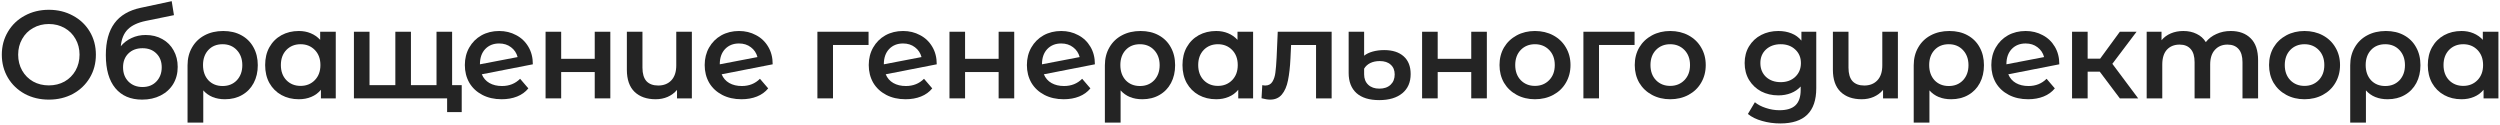
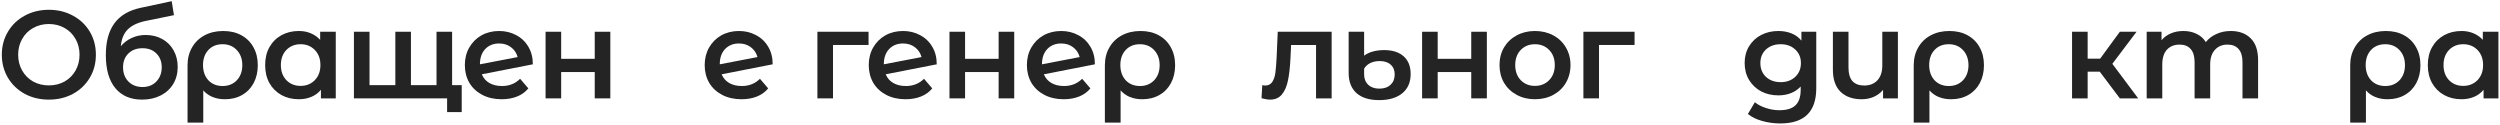
<svg xmlns="http://www.w3.org/2000/svg" width="1042" height="52" viewBox="0 0 1042 52" fill="none">
  <path d="M20.361 41.52C16.651 41.52 13.306 40.723 10.325 39.128C7.344 37.499 5.004 35.263 3.305 32.42C1.606 29.543 0.757 26.336 0.757 22.8C0.757 19.264 1.606 16.075 3.305 13.232C5.004 10.355 7.344 8.119 10.325 6.524C13.306 4.895 16.651 4.08 20.361 4.08C24.07 4.08 27.416 4.895 30.397 6.524C33.378 8.119 35.718 10.337 37.417 13.18C39.115 16.023 39.965 19.229 39.965 22.8C39.965 26.371 39.115 29.577 37.417 32.42C35.718 35.263 33.378 37.499 30.397 39.128C27.416 40.723 24.07 41.52 20.361 41.52ZM20.361 35.592C22.788 35.592 24.971 35.055 26.913 33.98C28.854 32.871 30.38 31.345 31.489 29.404C32.598 27.428 33.153 25.227 33.153 22.8C33.153 20.373 32.598 18.189 31.489 16.248C30.38 14.272 28.854 12.747 26.913 11.672C24.971 10.563 22.788 10.008 20.361 10.008C17.934 10.008 15.75 10.563 13.809 11.672C11.867 12.747 10.342 14.272 9.233 16.248C8.124 18.189 7.569 20.373 7.569 22.8C7.569 25.227 8.124 27.428 9.233 29.404C10.342 31.345 11.867 32.871 13.809 33.98C15.75 35.055 17.934 35.592 20.361 35.592Z" fill="#242424" />
  <path d="M60.699 14.584C63.333 14.584 65.656 15.156 67.667 16.3C69.677 17.409 71.237 18.969 72.347 20.98C73.491 22.991 74.063 25.296 74.063 27.896C74.063 30.565 73.439 32.94 72.191 35.02C70.943 37.065 69.192 38.66 66.939 39.804C64.685 40.948 62.12 41.52 59.243 41.52C54.424 41.52 50.697 39.925 48.063 36.736C45.428 33.547 44.111 28.953 44.111 22.956C44.111 17.375 45.307 12.955 47.699 9.696C50.091 6.437 53.748 4.288 58.671 3.248L71.567 0.492L72.503 6.316L60.803 8.708C57.44 9.401 54.927 10.58 53.263 12.244C51.599 13.908 50.628 16.248 50.351 19.264C51.599 17.773 53.107 16.629 54.875 15.832C56.643 15 58.584 14.584 60.699 14.584ZM59.399 36.268C61.791 36.268 63.715 35.505 65.171 33.98C66.661 32.42 67.407 30.444 67.407 28.052C67.407 25.66 66.661 23.736 65.171 22.28C63.715 20.824 61.791 20.096 59.399 20.096C56.972 20.096 55.013 20.824 53.523 22.28C52.032 23.736 51.287 25.66 51.287 28.052C51.287 30.479 52.032 32.455 53.523 33.98C55.048 35.505 57.007 36.268 59.399 36.268Z" fill="#242424" />
  <path d="M93.042 12.92C95.92 12.92 98.433 13.509 100.582 14.688C102.766 15.867 104.448 17.531 105.626 19.68C106.84 21.829 107.446 24.325 107.446 27.168C107.446 29.976 106.874 32.455 105.73 34.604C104.586 36.753 102.974 38.417 100.894 39.596C98.849 40.775 96.474 41.364 93.77 41.364C89.922 41.364 86.906 40.133 84.722 37.672V51.088H78.17V27.22C78.17 24.412 78.794 21.933 80.042 19.784C81.29 17.6 83.024 15.919 85.242 14.74C87.496 13.527 90.096 12.92 93.042 12.92ZM92.782 35.852C95.209 35.852 97.185 35.055 98.71 33.46C100.236 31.831 100.998 29.733 100.998 27.168C100.998 24.603 100.236 22.505 98.71 20.876C97.185 19.247 95.209 18.432 92.782 18.432C90.321 18.432 88.345 19.229 86.854 20.824C85.364 22.419 84.618 24.516 84.618 27.116C84.618 29.716 85.364 31.831 86.854 33.46C88.38 35.055 90.356 35.852 92.782 35.852Z" fill="#242424" />
  <path d="M139.947 13.232V41H133.759V37.412C132.684 38.729 131.35 39.717 129.755 40.376C128.195 41.035 126.462 41.364 124.555 41.364C121.851 41.364 119.424 40.775 117.275 39.596C115.16 38.417 113.496 36.753 112.283 34.604C111.104 32.455 110.515 29.959 110.515 27.116C110.515 24.273 111.104 21.795 112.283 19.68C113.496 17.531 115.16 15.867 117.275 14.688C119.424 13.509 121.851 12.92 124.555 12.92C126.358 12.92 128.004 13.232 129.495 13.856C131.02 14.48 132.338 15.399 133.447 16.612V13.232H139.947ZM125.283 35.8C127.675 35.8 129.651 35.003 131.211 33.408C132.771 31.813 133.551 29.716 133.551 27.116C133.551 24.516 132.771 22.419 131.211 20.824C129.651 19.229 127.675 18.432 125.283 18.432C122.891 18.432 120.915 19.229 119.355 20.824C117.83 22.419 117.067 24.516 117.067 27.116C117.067 29.716 117.83 31.813 119.355 33.408C120.915 35.003 122.891 35.8 125.283 35.8Z" fill="#242424" />
  <path d="M188.439 13.232V41H147.515V13.232H154.015V35.488H164.779V13.232H171.279V35.488H181.939V13.232H188.439ZM192.443 35.488V46.72H186.359V41H181.731V35.488H192.443Z" fill="#242424" />
  <path d="M209.244 35.852C212.26 35.852 214.773 34.847 216.784 32.836L220.216 36.84C219.002 38.331 217.442 39.457 215.536 40.22C213.629 40.983 211.48 41.364 209.088 41.364C206.037 41.364 203.35 40.757 201.028 39.544C198.705 38.331 196.902 36.649 195.62 34.5C194.372 32.316 193.748 29.855 193.748 27.116C193.748 24.412 194.354 21.985 195.568 19.836C196.816 17.652 198.514 15.953 200.664 14.74C202.848 13.527 205.309 12.92 208.048 12.92C210.648 12.92 213.005 13.492 215.12 14.636C217.269 15.745 218.968 17.357 220.216 19.472C221.464 21.552 222.088 23.996 222.088 26.804L200.82 30.964C201.478 32.559 202.536 33.772 203.992 34.604C205.448 35.436 207.198 35.852 209.244 35.852ZM208.048 18.12C205.656 18.12 203.714 18.9 202.224 20.46C200.768 22.02 200.04 24.117 200.04 26.752V26.804L215.744 23.788C215.293 22.089 214.374 20.72 212.988 19.68C211.636 18.64 209.989 18.12 208.048 18.12Z" fill="#242424" />
  <path d="M227.396 13.232H233.896V24.516H247.884V13.232H254.384V41H247.884V30.028H233.896V41H227.396V13.232Z" fill="#242424" />
-   <path d="M288.368 13.232V41H282.18V37.464C281.14 38.712 279.84 39.683 278.28 40.376C276.754 41.035 275.09 41.364 273.288 41.364C269.578 41.364 266.649 40.341 264.5 38.296C262.35 36.216 261.276 33.148 261.276 29.092V13.232H267.776V28.208C267.776 30.704 268.33 32.576 269.44 33.824C270.584 35.037 272.213 35.644 274.328 35.644C276.616 35.644 278.436 34.933 279.788 33.512C281.174 32.056 281.868 29.976 281.868 27.272V13.232H288.368Z" fill="#242424" />
  <path d="M309.209 35.852C312.225 35.852 314.739 34.847 316.749 32.836L320.181 36.84C318.968 38.331 317.408 39.457 315.501 40.22C313.595 40.983 311.445 41.364 309.053 41.364C306.003 41.364 303.316 40.757 300.993 39.544C298.671 38.331 296.868 36.649 295.585 34.5C294.337 32.316 293.713 29.855 293.713 27.116C293.713 24.412 294.32 21.985 295.533 19.836C296.781 17.652 298.48 15.953 300.629 14.74C302.813 13.527 305.275 12.92 308.013 12.92C310.613 12.92 312.971 13.492 315.085 14.636C317.235 15.745 318.934 17.357 320.181 19.472C321.429 21.552 322.053 23.996 322.053 26.804L300.785 30.964C301.444 32.559 302.501 33.772 303.957 34.604C305.413 35.436 307.164 35.852 309.209 35.852ZM308.013 18.12C305.621 18.12 303.68 18.9 302.189 20.46C300.733 22.02 300.005 24.117 300.005 26.752V26.804L315.709 23.788C315.259 22.089 314.34 20.72 312.953 19.68C311.602 18.64 309.955 18.12 308.013 18.12Z" fill="#242424" />
  <path d="M362.013 18.744H347.193V41H340.693V13.232H362.013V18.744Z" fill="#242424" />
  <path d="M377.589 35.852C380.605 35.852 383.119 34.847 385.129 32.836L388.561 36.84C387.348 38.331 385.788 39.457 383.882 40.22C381.975 40.983 379.826 41.364 377.434 41.364C374.383 41.364 371.696 40.757 369.373 39.544C367.051 38.331 365.248 36.649 363.965 34.5C362.717 32.316 362.093 29.855 362.093 27.116C362.093 24.412 362.7 21.985 363.913 19.836C365.161 17.652 366.86 15.953 369.009 14.74C371.193 13.527 373.655 12.92 376.393 12.92C378.993 12.92 381.351 13.492 383.465 14.636C385.615 15.745 387.314 17.357 388.561 19.472C389.809 21.552 390.434 23.996 390.434 26.804L369.165 30.964C369.824 32.559 370.882 33.772 372.337 34.604C373.793 35.436 375.544 35.852 377.589 35.852ZM376.393 18.12C374.001 18.12 372.06 18.9 370.569 20.46C369.113 22.02 368.385 24.117 368.385 26.752V26.804L384.089 23.788C383.639 22.089 382.72 20.72 381.333 19.68C379.982 18.64 378.335 18.12 376.393 18.12Z" fill="#242424" />
  <path d="M395.742 13.232H402.242V24.516H416.23V13.232H422.73V41H416.23V30.028H402.242V41H395.742V13.232Z" fill="#242424" />
  <path d="M443.506 35.852C446.522 35.852 449.035 34.847 451.046 32.836L454.478 36.84C453.264 38.331 451.704 39.457 449.798 40.22C447.891 40.983 445.742 41.364 443.35 41.364C440.299 41.364 437.612 40.757 435.29 39.544C432.967 38.331 431.164 36.649 429.882 34.5C428.634 32.316 428.01 29.855 428.01 27.116C428.01 24.412 428.616 21.985 429.83 19.836C431.078 17.652 432.776 15.953 434.926 14.74C437.11 13.527 439.571 12.92 442.31 12.92C444.91 12.92 447.267 13.492 449.382 14.636C451.531 15.745 453.23 17.357 454.478 19.472C455.726 21.552 456.35 23.996 456.35 26.804L435.082 30.964C435.74 32.559 436.798 33.772 438.254 34.604C439.71 35.436 441.46 35.852 443.506 35.852ZM442.31 18.12C439.918 18.12 437.976 18.9 436.486 20.46C435.03 22.02 434.302 24.117 434.302 26.752V26.804L450.006 23.788C449.555 22.089 448.636 20.72 447.25 19.68C445.898 18.64 444.251 18.12 442.31 18.12Z" fill="#242424" />
  <path d="M475.386 12.92C478.264 12.92 480.777 13.509 482.926 14.688C485.11 15.867 486.792 17.531 487.97 19.68C489.184 21.829 489.79 24.325 489.79 27.168C489.79 29.976 489.218 32.455 488.074 34.604C486.93 36.753 485.318 38.417 483.238 39.596C481.193 40.775 478.818 41.364 476.114 41.364C472.266 41.364 469.25 40.133 467.066 37.672V51.088H460.514V27.22C460.514 24.412 461.138 21.933 462.386 19.784C463.634 17.6 465.368 15.919 467.586 14.74C469.84 13.527 472.44 12.92 475.386 12.92ZM475.126 35.852C477.553 35.852 479.529 35.055 481.054 33.46C482.58 31.831 483.342 29.733 483.342 27.168C483.342 24.603 482.58 22.505 481.054 20.876C479.529 19.247 477.553 18.432 475.126 18.432C472.665 18.432 470.689 19.229 469.198 20.824C467.708 22.419 466.962 24.516 466.962 27.116C466.962 29.716 467.708 31.831 469.198 33.46C470.724 35.055 472.7 35.852 475.126 35.852Z" fill="#242424" />
-   <path d="M522.291 13.232V41H516.103V37.412C515.029 38.729 513.694 39.717 512.099 40.376C510.539 41.035 508.806 41.364 506.899 41.364C504.195 41.364 501.769 40.775 499.619 39.596C497.505 38.417 495.841 36.753 494.627 34.604C493.449 32.455 492.859 29.959 492.859 27.116C492.859 24.273 493.449 21.795 494.627 19.68C495.841 17.531 497.505 15.867 499.619 14.688C501.769 13.509 504.195 12.92 506.899 12.92C508.702 12.92 510.349 13.232 511.839 13.856C513.365 14.48 514.682 15.399 515.791 16.612V13.232H522.291ZM507.627 35.8C510.019 35.8 511.995 35.003 513.555 33.408C515.115 31.813 515.895 29.716 515.895 27.116C515.895 24.516 515.115 22.419 513.555 20.824C511.995 19.229 510.019 18.432 507.627 18.432C505.235 18.432 503.259 19.229 501.699 20.824C500.174 22.419 499.411 24.516 499.411 27.116C499.411 29.716 500.174 31.813 501.699 33.408C503.259 35.003 505.235 35.8 507.627 35.8Z" fill="#242424" />
  <path d="M555.028 13.232V41H548.528V18.744H538.128L537.868 24.256C537.694 27.931 537.348 31.016 536.828 33.512C536.342 35.973 535.493 37.932 534.28 39.388C533.101 40.809 531.472 41.52 529.392 41.52C528.421 41.52 527.225 41.329 525.804 40.948L526.116 35.488C526.601 35.592 527.017 35.644 527.364 35.644C528.681 35.644 529.669 35.124 530.328 34.084C530.986 33.009 531.402 31.744 531.576 30.288C531.784 28.797 531.957 26.683 532.096 23.944L532.564 13.232H555.028Z" fill="#242424" />
  <path d="M574.858 41.728C570.732 41.728 567.578 40.757 565.394 38.816C563.21 36.84 562.118 34.032 562.118 30.392V13.232H568.566V23.216C569.467 22.488 570.646 21.916 572.102 21.5C573.592 21.084 575.204 20.876 576.938 20.876C580.404 20.876 583.108 21.743 585.05 23.476C586.991 25.209 587.962 27.671 587.962 30.86C587.962 34.292 586.8 36.961 584.478 38.868C582.155 40.775 578.948 41.728 574.858 41.728ZM574.91 36.944C576.886 36.944 578.446 36.407 579.59 35.332C580.734 34.257 581.306 32.819 581.306 31.016C581.306 29.283 580.751 27.931 579.642 26.96C578.567 25.955 577.042 25.452 575.066 25.452C573.575 25.452 572.258 25.729 571.114 26.284C570.004 26.839 569.155 27.619 568.566 28.624V30.964C568.566 32.801 569.138 34.257 570.282 35.332C571.426 36.407 572.968 36.944 574.91 36.944Z" fill="#242424" />
  <path d="M592.729 13.232H599.229V24.516H613.217V13.232H619.717V41H613.217V30.028H599.229V41H592.729V13.232Z" fill="#242424" />
  <path d="M639.764 41.364C636.956 41.364 634.426 40.757 632.172 39.544C629.919 38.331 628.151 36.649 626.868 34.5C625.62 32.316 624.996 29.855 624.996 27.116C624.996 24.377 625.62 21.933 626.868 19.784C628.151 17.635 629.919 15.953 632.172 14.74C634.426 13.527 636.956 12.92 639.764 12.92C642.607 12.92 645.155 13.527 647.408 14.74C649.661 15.953 651.412 17.635 652.66 19.784C653.943 21.933 654.584 24.377 654.584 27.116C654.584 29.855 653.943 32.316 652.66 34.5C651.412 36.649 649.661 38.331 647.408 39.544C645.155 40.757 642.607 41.364 639.764 41.364ZM639.764 35.8C642.156 35.8 644.132 35.003 645.692 33.408C647.252 31.813 648.032 29.716 648.032 27.116C648.032 24.516 647.252 22.419 645.692 20.824C644.132 19.229 642.156 18.432 639.764 18.432C637.372 18.432 635.396 19.229 633.836 20.824C632.311 22.419 631.548 24.516 631.548 27.116C631.548 29.716 632.311 31.813 633.836 33.408C635.396 35.003 637.372 35.8 639.764 35.8Z" fill="#242424" />
  <path d="M681.285 18.744H666.465V41H659.965V13.232H681.285V18.744Z" fill="#242424" />
-   <path d="M696.133 41.364C693.325 41.364 690.795 40.757 688.541 39.544C686.288 38.331 684.52 36.649 683.237 34.5C681.989 32.316 681.365 29.855 681.365 27.116C681.365 24.377 681.989 21.933 683.237 19.784C684.52 17.635 686.288 15.953 688.541 14.74C690.795 13.527 693.325 12.92 696.133 12.92C698.976 12.92 701.524 13.527 703.777 14.74C706.031 15.953 707.781 17.635 709.029 19.784C710.312 21.933 710.953 24.377 710.953 27.116C710.953 29.855 710.312 32.316 709.029 34.5C707.781 36.649 706.031 38.331 703.777 39.544C701.524 40.757 698.976 41.364 696.133 41.364ZM696.133 35.8C698.525 35.8 700.501 35.003 702.061 33.408C703.621 31.813 704.401 29.716 704.401 27.116C704.401 24.516 703.621 22.419 702.061 20.824C700.501 19.229 698.525 18.432 696.133 18.432C693.741 18.432 691.765 19.229 690.205 20.824C688.68 22.419 687.917 24.516 687.917 27.116C687.917 29.716 688.68 31.813 690.205 33.408C691.765 35.003 693.741 35.8 696.133 35.8Z" fill="#242424" />
  <path d="M757.018 13.232V36.788C757.018 46.564 752.026 51.452 742.042 51.452C739.372 51.452 736.842 51.105 734.45 50.412C732.058 49.753 730.082 48.783 728.522 47.5L731.434 42.612C732.647 43.617 734.172 44.415 736.01 45.004C737.882 45.628 739.771 45.94 741.678 45.94C744.728 45.94 746.964 45.247 748.386 43.86C749.807 42.473 750.518 40.359 750.518 37.516V36.06C749.408 37.273 748.056 38.192 746.462 38.816C744.867 39.44 743.116 39.752 741.21 39.752C738.575 39.752 736.183 39.197 734.034 38.088C731.919 36.944 730.238 35.349 728.99 33.304C727.776 31.259 727.17 28.919 727.17 26.284C727.17 23.649 727.776 21.327 728.99 19.316C730.238 17.271 731.919 15.693 734.034 14.584C736.183 13.475 738.575 12.92 741.21 12.92C743.22 12.92 745.04 13.249 746.67 13.908C748.334 14.567 749.72 15.572 750.83 16.924V13.232H757.018ZM742.198 34.24C744.659 34.24 746.67 33.512 748.23 32.056C749.824 30.565 750.622 28.641 750.622 26.284C750.622 23.961 749.824 22.072 748.23 20.616C746.67 19.16 744.659 18.432 742.198 18.432C739.702 18.432 737.656 19.16 736.062 20.616C734.502 22.072 733.722 23.961 733.722 26.284C733.722 28.641 734.502 30.565 736.062 32.056C737.656 33.512 739.702 34.24 742.198 34.24Z" fill="#242424" />
  <path d="M791.043 13.232V41H784.855V37.464C783.815 38.712 782.515 39.683 780.955 40.376C779.43 41.035 777.766 41.364 775.963 41.364C772.254 41.364 769.324 40.341 767.175 38.296C765.026 36.216 763.951 33.148 763.951 29.092V13.232H770.451V28.208C770.451 30.704 771.006 32.576 772.115 33.824C773.259 35.037 774.888 35.644 777.003 35.644C779.291 35.644 781.111 34.933 782.463 33.512C783.85 32.056 784.543 29.976 784.543 27.272V13.232H791.043Z" fill="#242424" />
  <path d="M812.509 12.92C815.386 12.92 817.9 13.509 820.049 14.688C822.233 15.867 823.914 17.531 825.093 19.68C826.306 21.829 826.913 24.325 826.913 27.168C826.913 29.976 826.341 32.455 825.197 34.604C824.053 36.753 822.441 38.417 820.361 39.596C818.316 40.775 815.941 41.364 813.237 41.364C809.389 41.364 806.373 40.133 804.189 37.672V51.088H797.637V27.22C797.637 24.412 798.261 21.933 799.509 19.784C800.757 17.6 802.49 15.919 804.709 14.74C806.962 13.527 809.562 12.92 812.509 12.92ZM812.249 35.852C814.676 35.852 816.652 35.055 818.177 33.46C819.702 31.831 820.465 29.733 820.465 27.168C820.465 24.603 819.702 22.505 818.177 20.876C816.652 19.247 814.676 18.432 812.249 18.432C809.788 18.432 807.812 19.229 806.321 20.824C804.83 22.419 804.085 24.516 804.085 27.116C804.085 29.716 804.83 31.831 806.321 33.46C807.846 35.055 809.822 35.852 812.249 35.852Z" fill="#242424" />
-   <path d="M845.478 35.852C848.494 35.852 851.007 34.847 853.018 32.836L856.45 36.84C855.236 38.331 853.676 39.457 851.77 40.22C849.863 40.983 847.714 41.364 845.322 41.364C842.271 41.364 839.585 40.757 837.262 39.544C834.939 38.331 833.136 36.649 831.854 34.5C830.606 32.316 829.982 29.855 829.982 27.116C829.982 24.412 830.588 21.985 831.802 19.836C833.05 17.652 834.748 15.953 836.898 14.74C839.082 13.527 841.543 12.92 844.282 12.92C846.882 12.92 849.239 13.492 851.354 14.636C853.503 15.745 855.202 17.357 856.45 19.472C857.698 21.552 858.322 23.996 858.322 26.804L837.054 30.964C837.712 32.559 838.77 33.772 840.226 34.604C841.682 35.436 843.432 35.852 845.478 35.852ZM844.282 18.12C841.89 18.12 839.948 18.9 838.458 20.46C837.002 22.02 836.274 24.117 836.274 26.752V26.804L851.978 23.788C851.527 22.089 850.608 20.72 849.222 19.68C847.87 18.64 846.223 18.12 844.282 18.12Z" fill="#242424" />
  <path d="M875.175 29.872H870.131V41H863.631V13.232H870.131V24.464H875.331L883.547 13.232H890.515L880.427 26.596L891.191 41H883.547L875.175 29.872Z" fill="#242424" />
  <path d="M929.783 12.92C933.285 12.92 936.058 13.943 938.103 15.988C940.149 17.999 941.171 21.032 941.171 25.088V41H934.671V25.92C934.671 23.493 934.134 21.673 933.059 20.46C931.985 19.212 930.442 18.588 928.431 18.588C926.247 18.588 924.496 19.316 923.179 20.772C921.862 22.193 921.203 24.239 921.203 26.908V41H914.703V25.92C914.703 23.493 914.166 21.673 913.091 20.46C912.017 19.212 910.474 18.588 908.463 18.588C906.244 18.588 904.477 19.299 903.159 20.72C901.877 22.141 901.235 24.204 901.235 26.908V41H894.735V13.232H900.923V16.768C901.963 15.52 903.263 14.567 904.823 13.908C906.383 13.249 908.116 12.92 910.023 12.92C912.103 12.92 913.941 13.319 915.535 14.116C917.165 14.879 918.447 16.023 919.383 17.548C920.527 16.092 922.001 14.965 923.803 14.168C925.606 13.336 927.599 12.92 929.783 12.92Z" fill="#242424" />
-   <path d="M960.509 41.364C957.701 41.364 955.17 40.757 952.917 39.544C950.663 38.331 948.895 36.649 947.613 34.5C946.365 32.316 945.741 29.855 945.741 27.116C945.741 24.377 946.365 21.933 947.613 19.784C948.895 17.635 950.663 15.953 952.917 14.74C955.17 13.527 957.701 12.92 960.509 12.92C963.351 12.92 965.899 13.527 968.153 14.74C970.406 15.953 972.157 17.635 973.405 19.784C974.687 21.933 975.329 24.377 975.329 27.116C975.329 29.855 974.687 32.316 973.405 34.5C972.157 36.649 970.406 38.331 968.153 39.544C965.899 40.757 963.351 41.364 960.509 41.364ZM960.509 35.8C962.901 35.8 964.877 35.003 966.437 33.408C967.997 31.813 968.777 29.716 968.777 27.116C968.777 24.516 967.997 22.419 966.437 20.824C964.877 19.229 962.901 18.432 960.509 18.432C958.117 18.432 956.141 19.229 954.581 20.824C953.055 22.419 952.293 24.516 952.293 27.116C952.293 29.716 953.055 31.813 954.581 33.408C956.141 35.003 958.117 35.8 960.509 35.8Z" fill="#242424" />
  <path d="M994.438 12.92C997.315 12.92 999.828 13.509 1001.98 14.688C1004.16 15.867 1005.84 17.531 1007.02 19.68C1008.24 21.829 1008.84 24.325 1008.84 27.168C1008.84 29.976 1008.27 32.455 1007.13 34.604C1005.98 36.753 1004.37 38.417 1002.29 39.596C1000.24 40.775 997.87 41.364 995.166 41.364C991.318 41.364 988.302 40.133 986.118 37.672V51.088H979.566V27.22C979.566 24.412 980.19 21.933 981.438 19.784C982.686 17.6 984.419 15.919 986.638 14.74C988.891 13.527 991.491 12.92 994.438 12.92ZM994.178 35.852C996.604 35.852 998.58 35.055 1000.11 33.46C1001.63 31.831 1002.39 29.733 1002.39 27.168C1002.39 24.603 1001.63 22.505 1000.11 20.876C998.58 19.247 996.604 18.432 994.178 18.432C991.716 18.432 989.74 19.229 988.25 20.824C986.759 22.419 986.014 24.516 986.014 27.116C986.014 29.716 986.759 31.831 988.25 33.46C989.775 35.055 991.751 35.852 994.178 35.852Z" fill="#242424" />
  <path d="M1041.34 13.232V41H1035.15V37.412C1034.08 38.729 1032.75 39.717 1031.15 40.376C1029.59 41.035 1027.86 41.364 1025.95 41.364C1023.25 41.364 1020.82 40.775 1018.67 39.596C1016.56 38.417 1014.89 36.753 1013.68 34.604C1012.5 32.455 1011.91 29.959 1011.91 27.116C1011.91 24.273 1012.5 21.795 1013.68 19.68C1014.89 17.531 1016.56 15.867 1018.67 14.688C1020.82 13.509 1023.25 12.92 1025.95 12.92C1027.75 12.92 1029.4 13.232 1030.89 13.856C1032.42 14.48 1033.73 15.399 1034.84 16.612V13.232H1041.34ZM1026.68 35.8C1029.07 35.8 1031.05 35.003 1032.61 33.408C1034.17 31.813 1034.95 29.716 1034.95 27.116C1034.95 24.516 1034.17 22.419 1032.61 20.824C1031.05 19.229 1029.07 18.432 1026.68 18.432C1024.29 18.432 1022.31 19.229 1020.75 20.824C1019.23 22.419 1018.46 24.516 1018.46 27.116C1018.46 29.716 1019.23 31.813 1020.75 33.408C1022.31 35.003 1024.29 35.8 1026.68 35.8Z" fill="#242424" />
</svg>